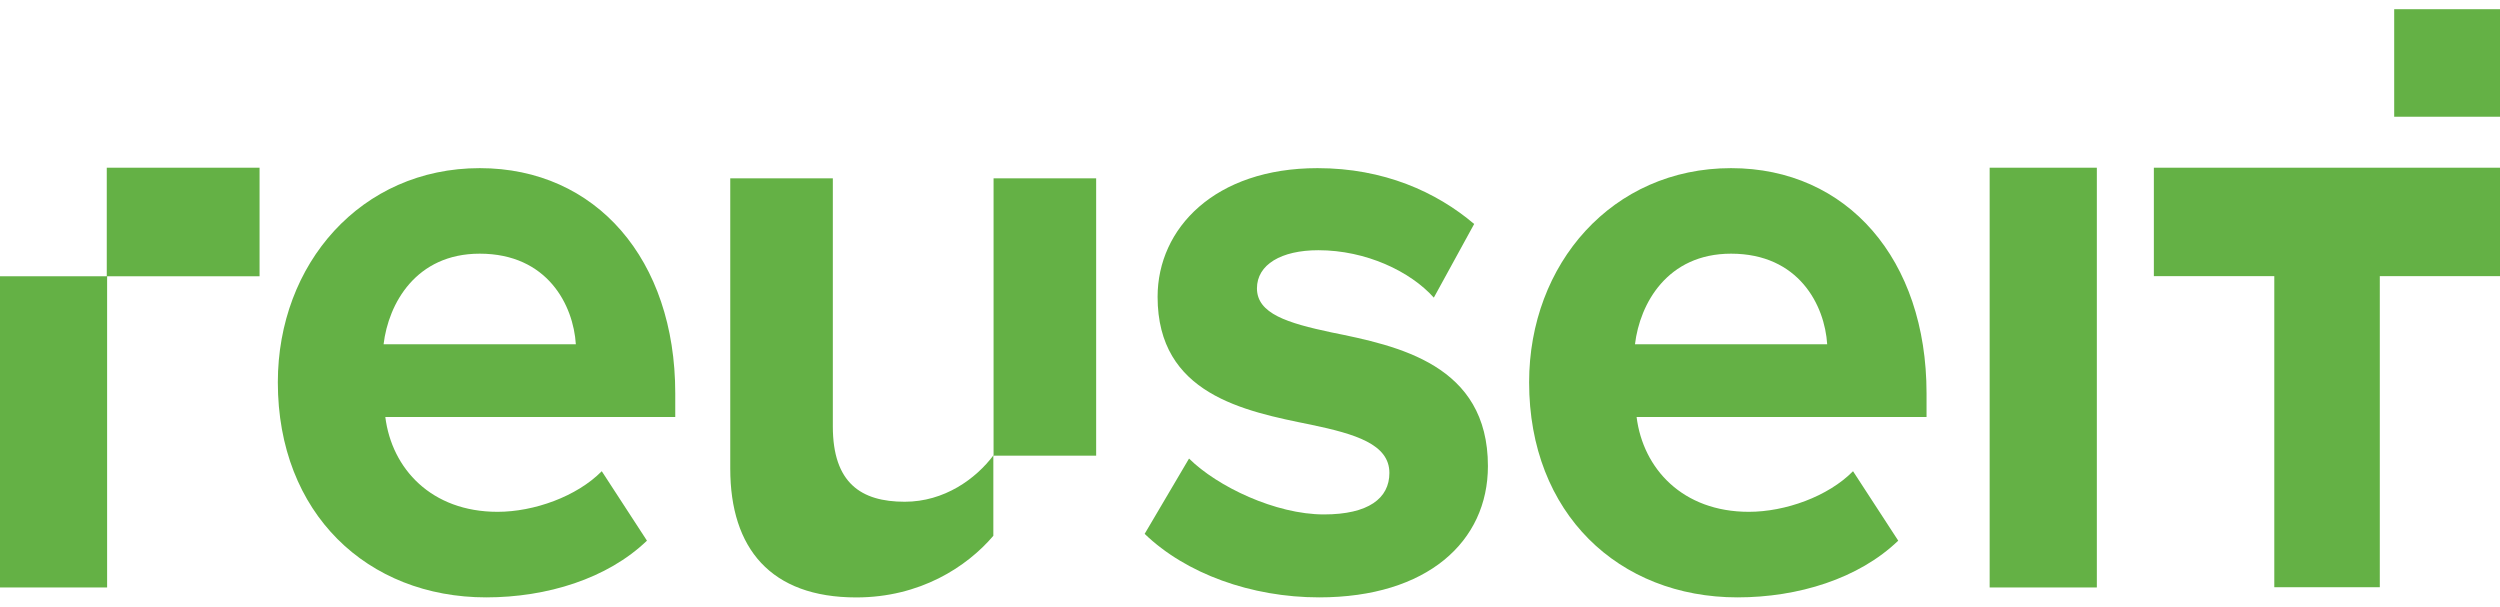
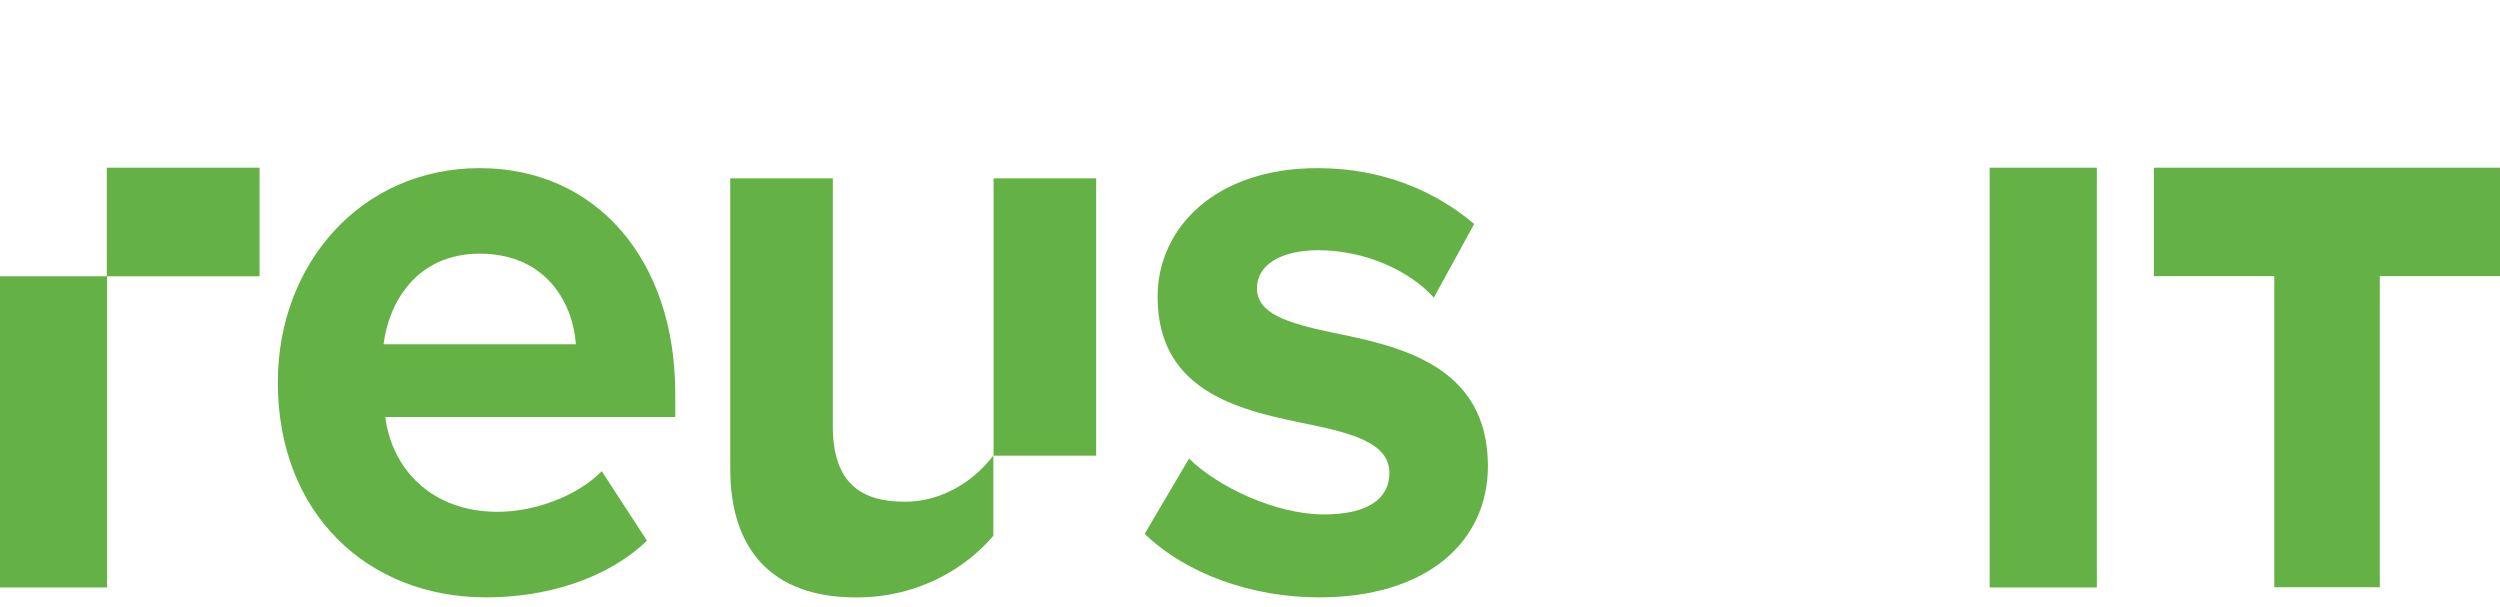
<svg xmlns="http://www.w3.org/2000/svg" fill="none" viewBox="0 0 136 33" height="33" width="136">
  <g clip-path="url(#clip0_1633_5262)">
    <g clip-path="url(#clip1_1633_5262)">
-       <path fill="#64B145" d="M136 0.5H130.244V6.352H136V0.5Z" />
      <path fill="#64B145" d="M26.099 9.147C32.427 9.147 36.734 14.12 36.734 21.396V22.684H20.961C21.312 25.495 23.465 27.843 27.067 27.843C29.046 27.843 31.375 27.014 32.736 25.634L35.194 29.412C33.041 31.483 29.747 32.497 26.45 32.497C19.99 32.497 15.114 27.936 15.114 20.799C15.114 14.352 19.639 9.147 26.099 9.147ZM20.87 18.728H31.326C31.193 16.607 29.79 13.8 26.096 13.8C22.624 13.8 21.13 16.518 20.867 18.728H20.87Z" />
-       <path fill="#64B145" d="M94.169 9.147C100.497 9.147 104.804 14.12 104.804 21.396V22.684H89.031C89.381 25.495 91.535 27.843 95.137 27.843C97.115 27.843 99.445 27.014 100.805 25.634L103.264 29.412C101.111 31.483 97.817 32.497 94.52 32.497C88.063 32.497 83.184 27.936 83.184 20.799C83.184 14.352 87.709 9.147 94.169 9.147ZM88.943 18.728H99.399C99.266 16.607 97.859 13.8 94.169 13.8C90.7 13.8 89.206 16.518 88.943 18.728Z" />
      <path fill="#64B145" d="M64.685 24.947C66.222 26.466 69.385 27.985 72.023 27.985C74.44 27.985 75.583 27.11 75.583 25.729C75.583 24.164 73.738 23.612 71.321 23.104C67.674 22.367 62.973 21.446 62.973 16.148C62.973 12.416 66.095 9.147 71.672 9.147C75.274 9.147 78.133 10.435 80.195 12.185L78 16.191C76.726 14.764 74.31 13.612 71.718 13.612C69.697 13.612 68.378 14.395 68.378 15.686C68.378 17.066 70.048 17.575 72.419 18.08C76.067 18.817 80.943 19.831 80.943 25.356C80.943 29.455 77.646 32.497 71.76 32.497C68.07 32.497 64.51 31.205 62.269 29.042L64.685 24.943V24.947Z" />
      <path fill="#64B145" d="M54.038 24.788H59.631V9.701H54.05V24.762C53.083 26.053 51.371 27.295 49.217 27.295C46.846 27.295 45.306 26.281 45.306 23.196V9.701H39.726V25.498C39.726 29.828 41.922 32.5 46.58 32.5C50.042 32.5 52.586 30.849 54.038 29.148V24.788Z" />
      <path fill="#64B145" d="M108.237 31.958V9.123H114.068V31.958H108.237Z" />
      <path fill="#64B145" d="M129.461 15.022V31.945H123.722V15.022H117.17V9.123H136V15.022H129.461Z" />
      <path fill="#64B145" d="M5.808 9.123V15.029H0V31.958H5.827V15.029H14.12V9.123H5.808Z" />
    </g>
  </g>
  <defs>
    <clipPath id="clip0_1633_5262">
      <rect transform="translate(0 0.5)" fill="white" height="32" width="136" />
    </clipPath>
    <clipPath id="clip1_1633_5262">
      <rect transform="translate(0 0.5)" fill="white" height="32" width="136" />
    </clipPath>
  </defs>
</svg>